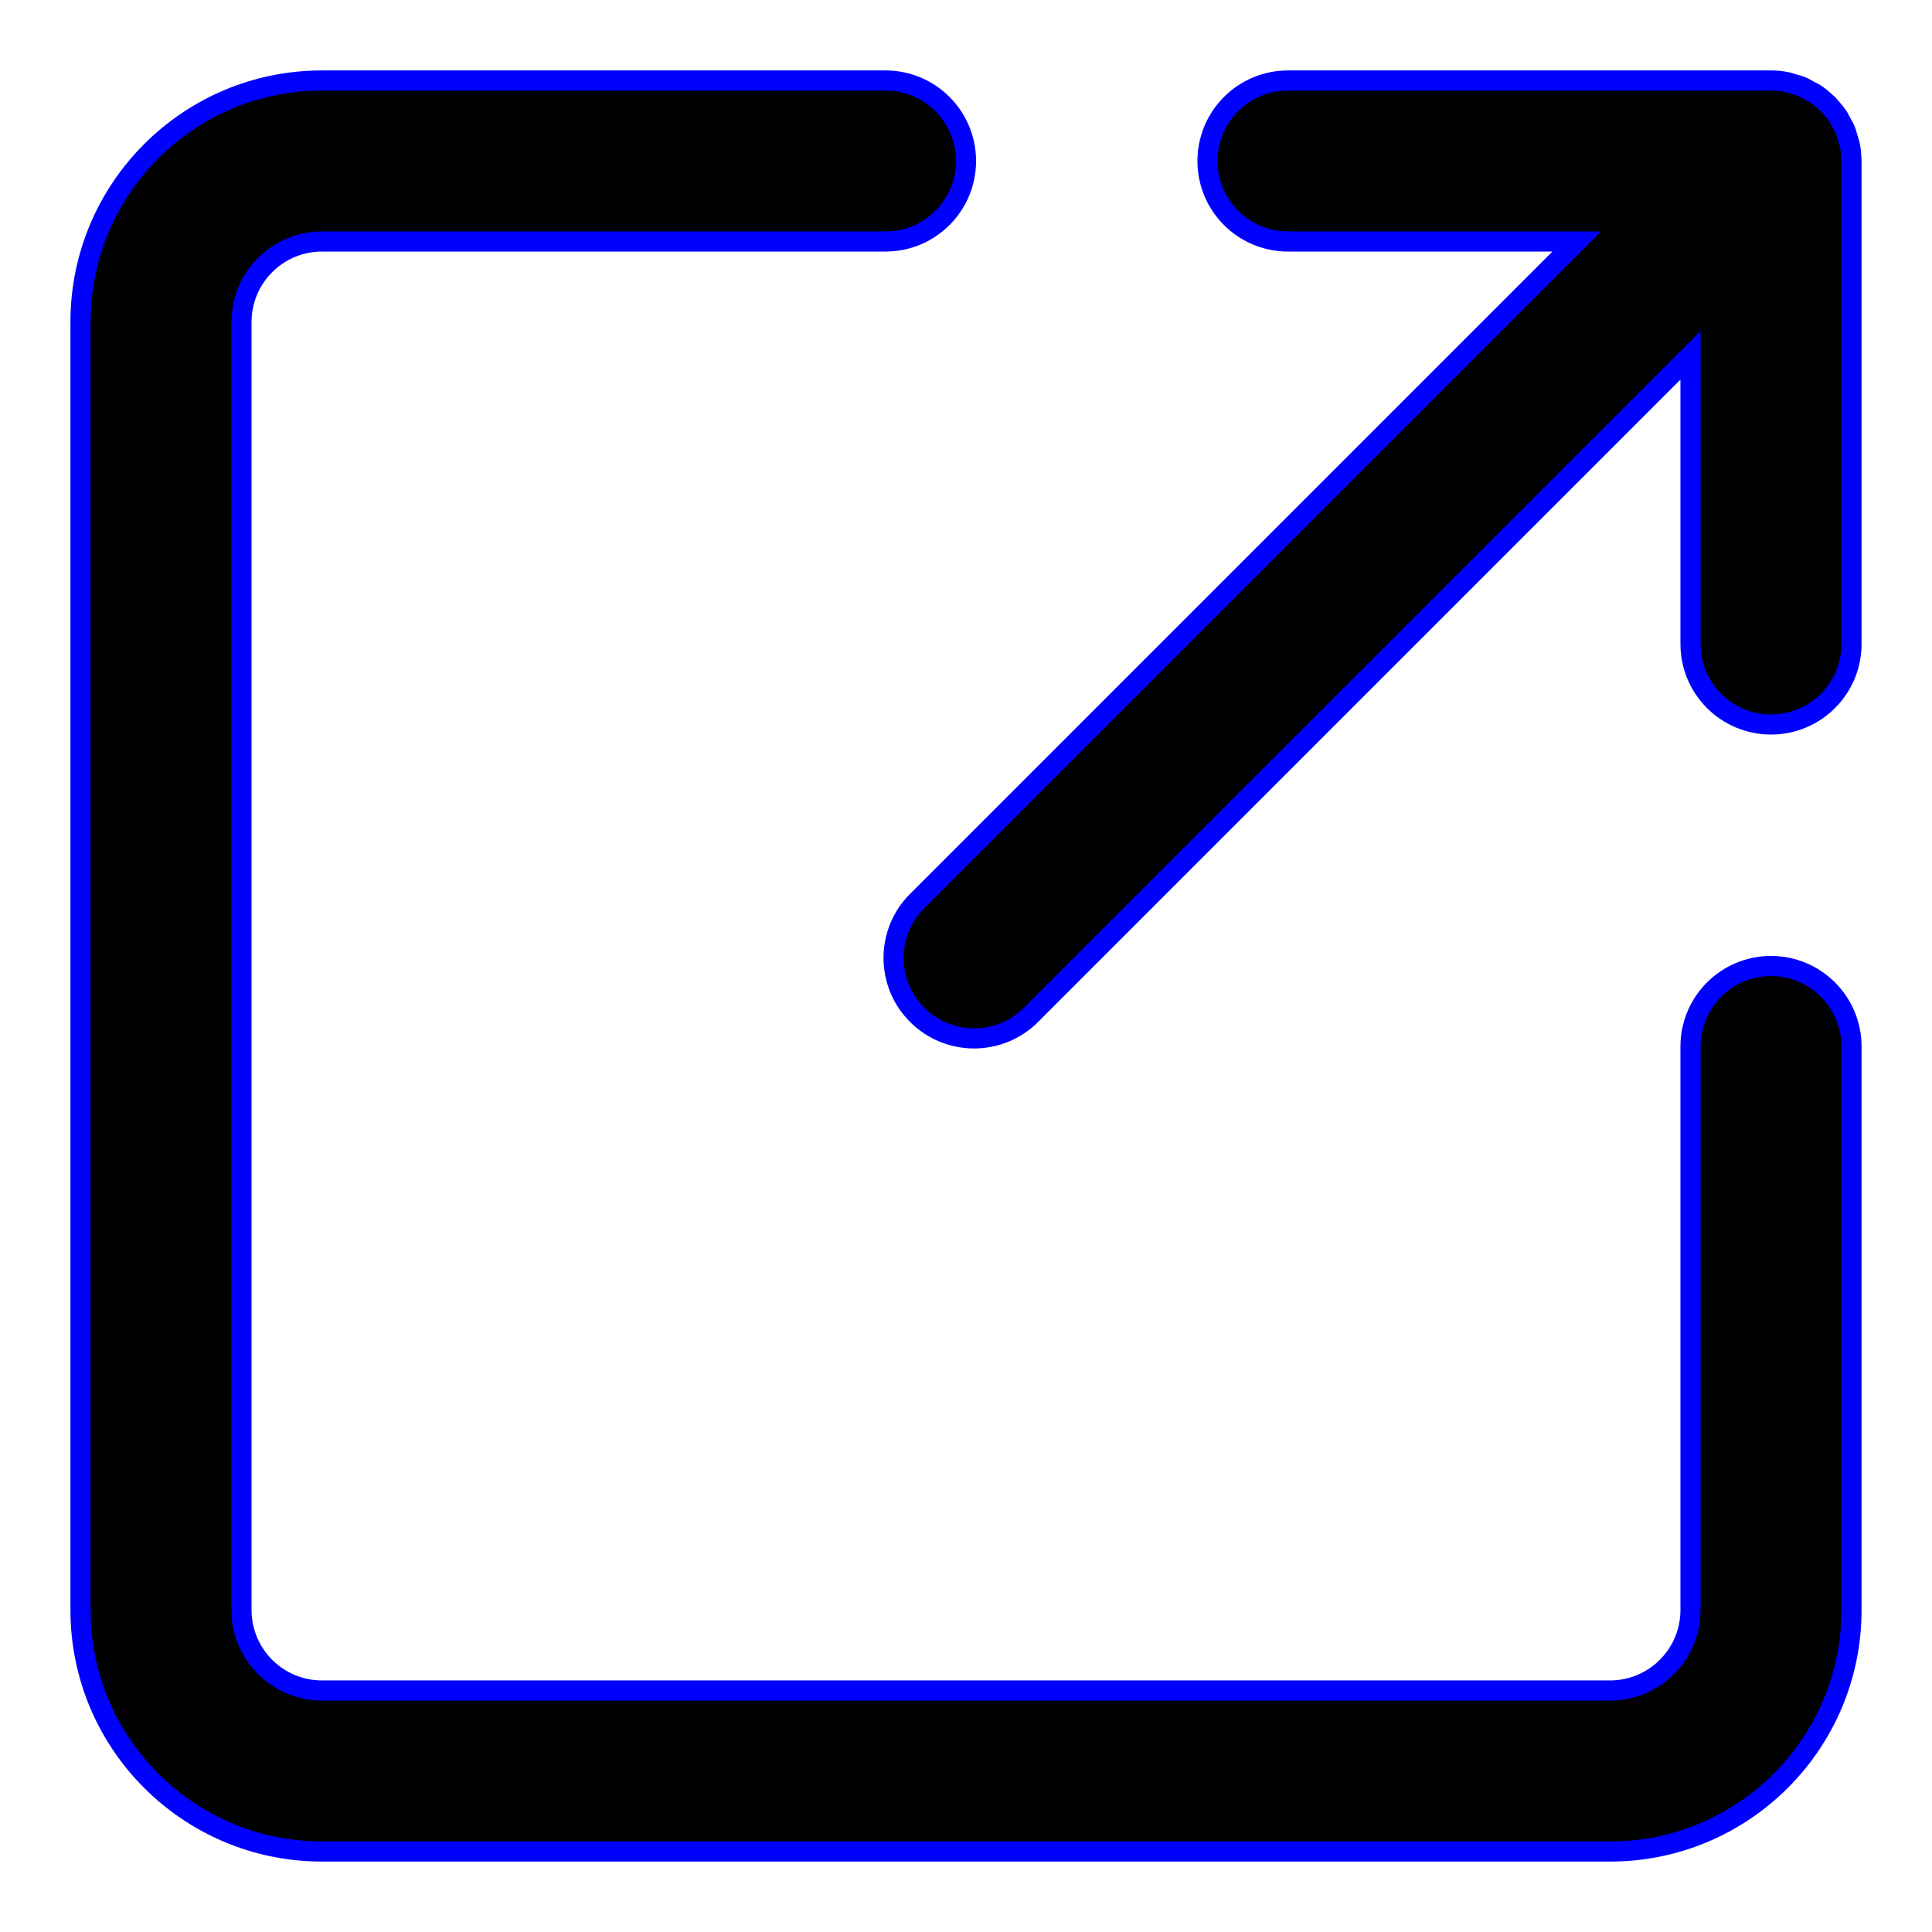
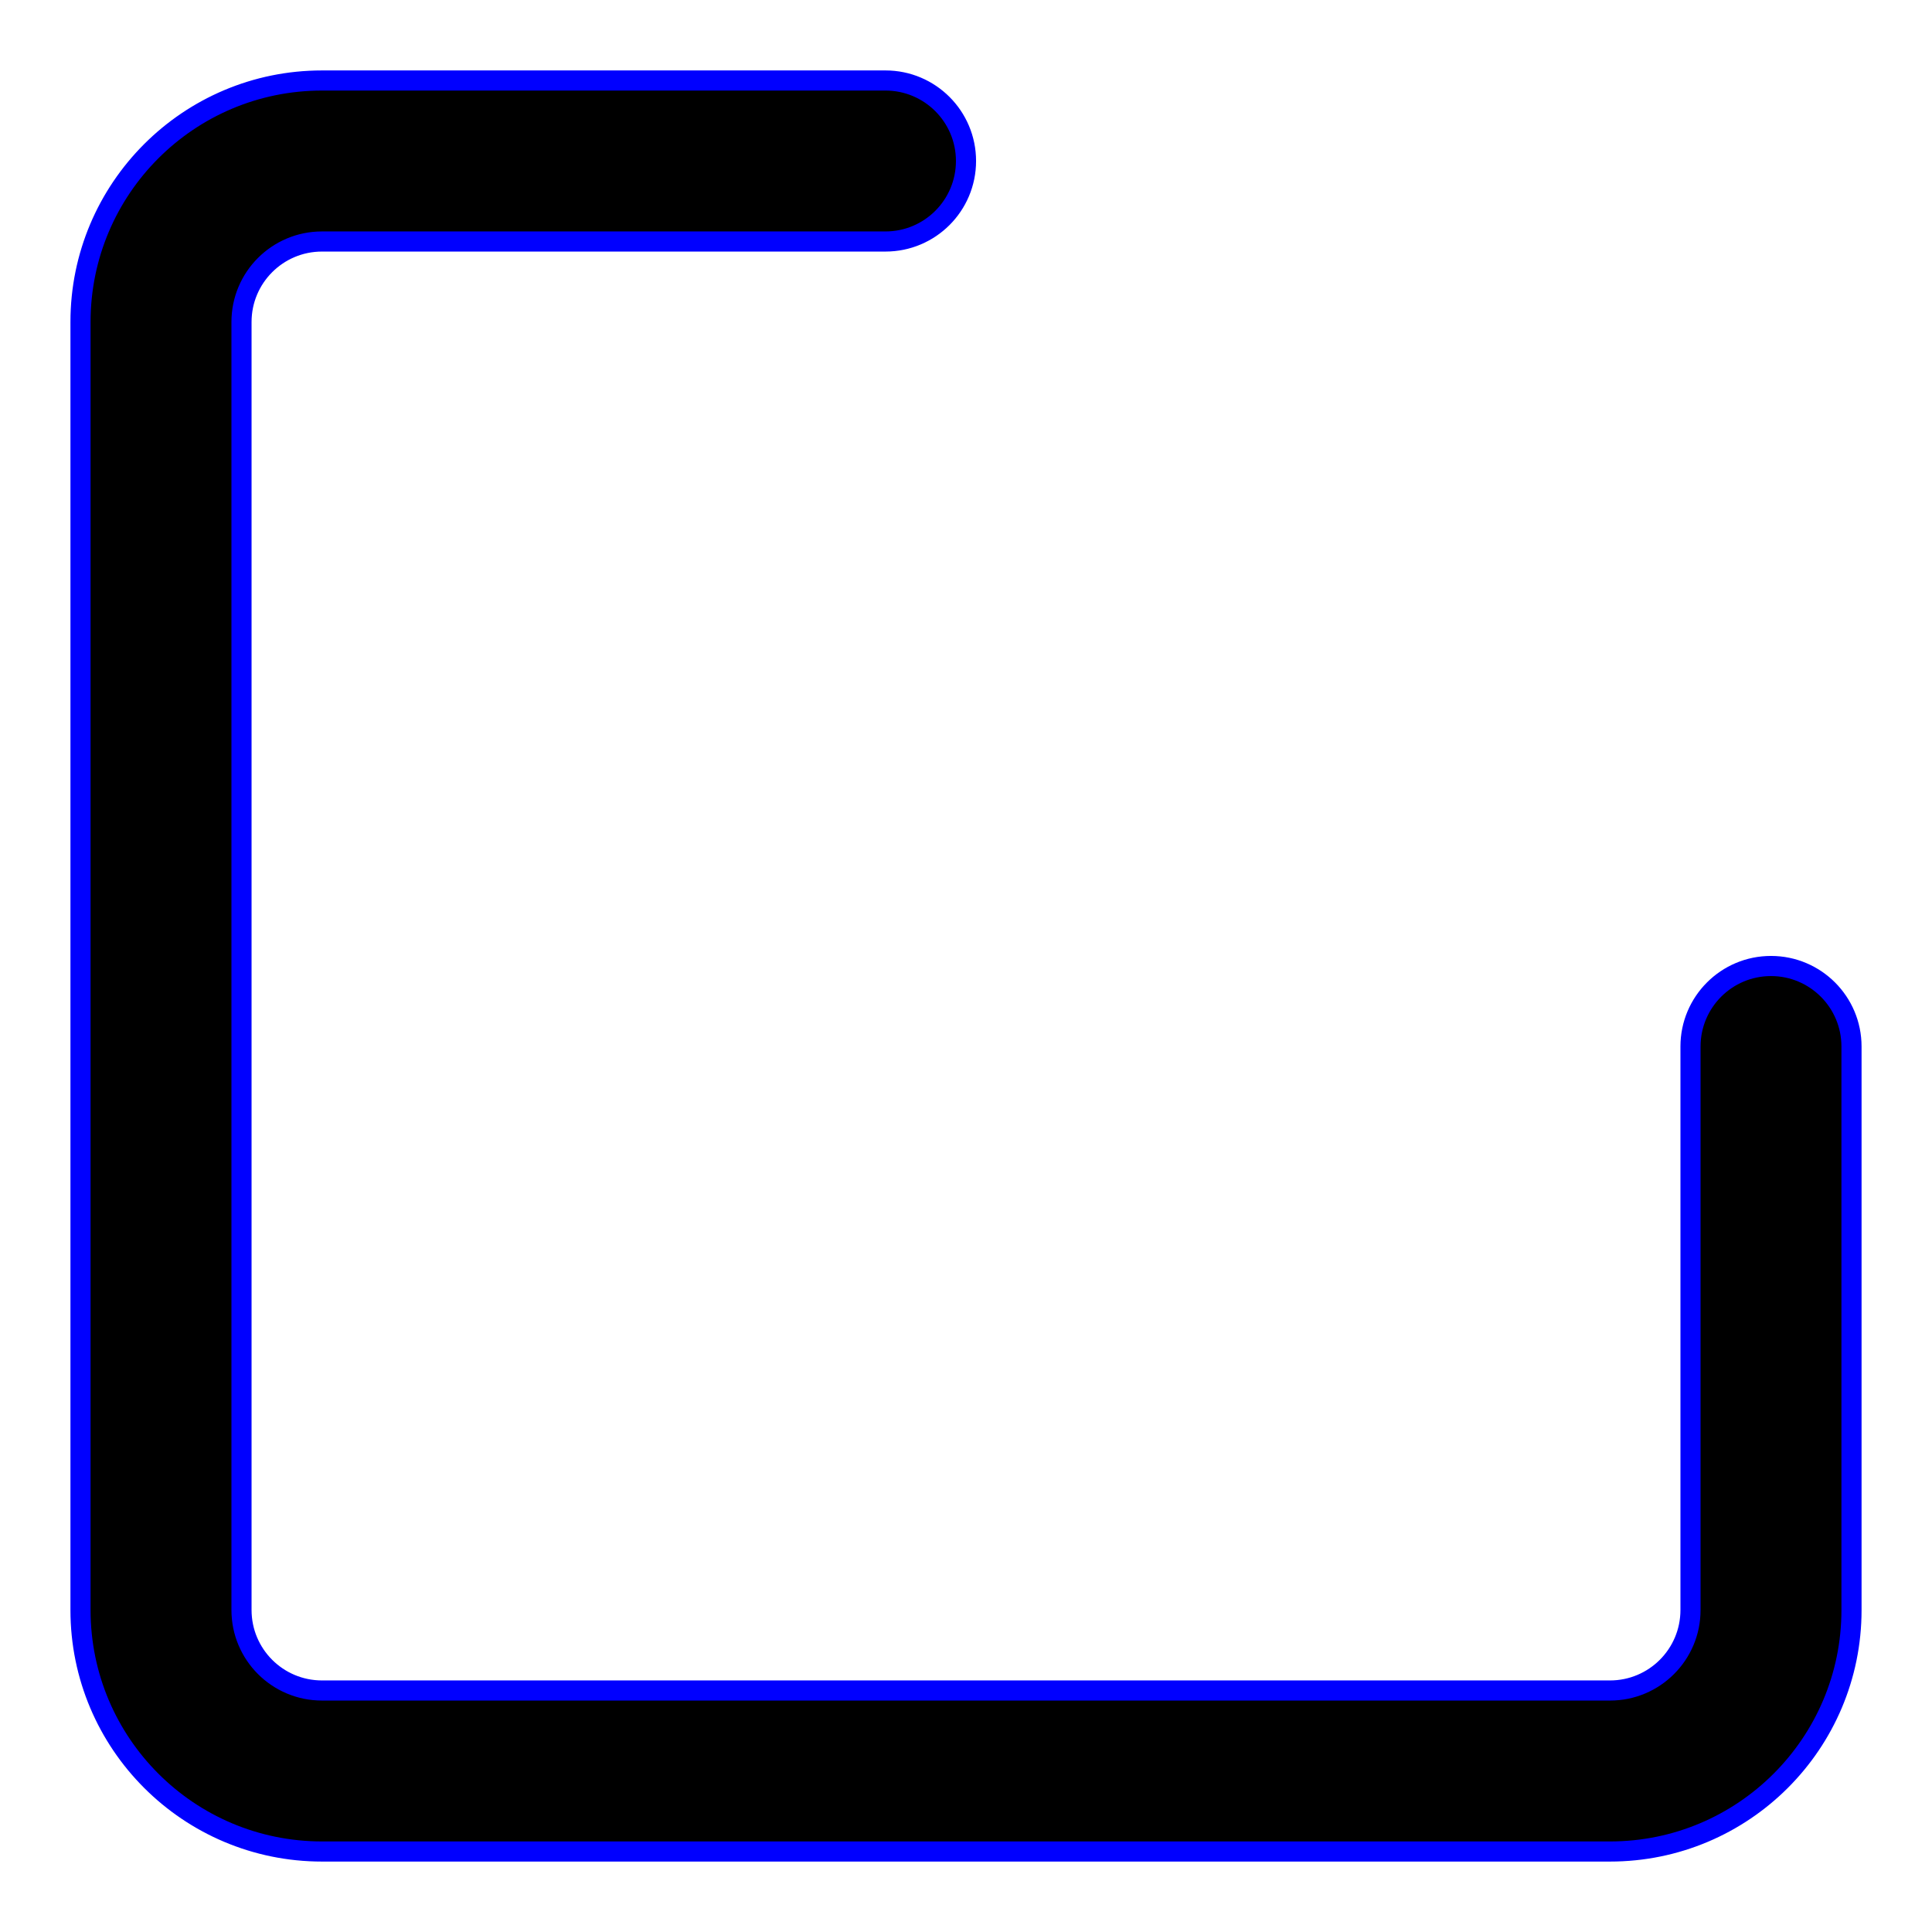
<svg xmlns="http://www.w3.org/2000/svg" enable-background="new 0 0 96 96" height="96px" id="open" version="1.1" viewBox="0 0 96 96" width="96px" xml:space="preserve">
  <path stroke="blue" d="M88,48c-2.209,0-4,1.791-4,4v28c0,2.21-1.79,4-4,4H16c-2.21,0-4-1.79-4-4V16c0-2.21,1.79-4,4-4h28c2.209,0,4-1.791,4-4  s-1.791-4-4-4H16C9.373,4,4,9.373,4,16v64c0,6.627,5.373,12,12,12h64c6.627,0,12-5.373,12-12V52C92,49.791,90.209,48,88,48z" />
-   <path stroke="blue" d="M91.996,7.958c-0.003-0.249-0.026-0.498-0.075-0.742C91.898,7.104,91.856,7,91.824,6.891  c-0.04-0.142-0.074-0.285-0.131-0.423c-0.05-0.122-0.12-0.231-0.182-0.346c-0.062-0.115-0.113-0.234-0.187-0.344  c-0.12-0.179-0.261-0.342-0.407-0.499c-0.032-0.035-0.055-0.075-0.089-0.108c-0.031-0.031-0.067-0.051-0.1-0.081  c-0.159-0.15-0.326-0.293-0.509-0.416c-0.108-0.072-0.226-0.123-0.339-0.184c-0.116-0.062-0.228-0.133-0.35-0.184  c-0.139-0.058-0.283-0.091-0.427-0.132c-0.107-0.031-0.21-0.073-0.321-0.095C88.525,4.027,88.262,4,87.999,4H64  c-2.209,0-4,1.791-4,4s1.791,4,4,4h14.343l-32.77,32.77c-1.562,1.562-1.562,4.095,0,5.656c1.562,1.562,4.095,1.562,5.656,0  L84,17.656V32c0,2.209,1.791,4,4,4s4-1.791,4-4V8C92,7.986,91.996,7.973,91.996,7.958z" />
</svg>